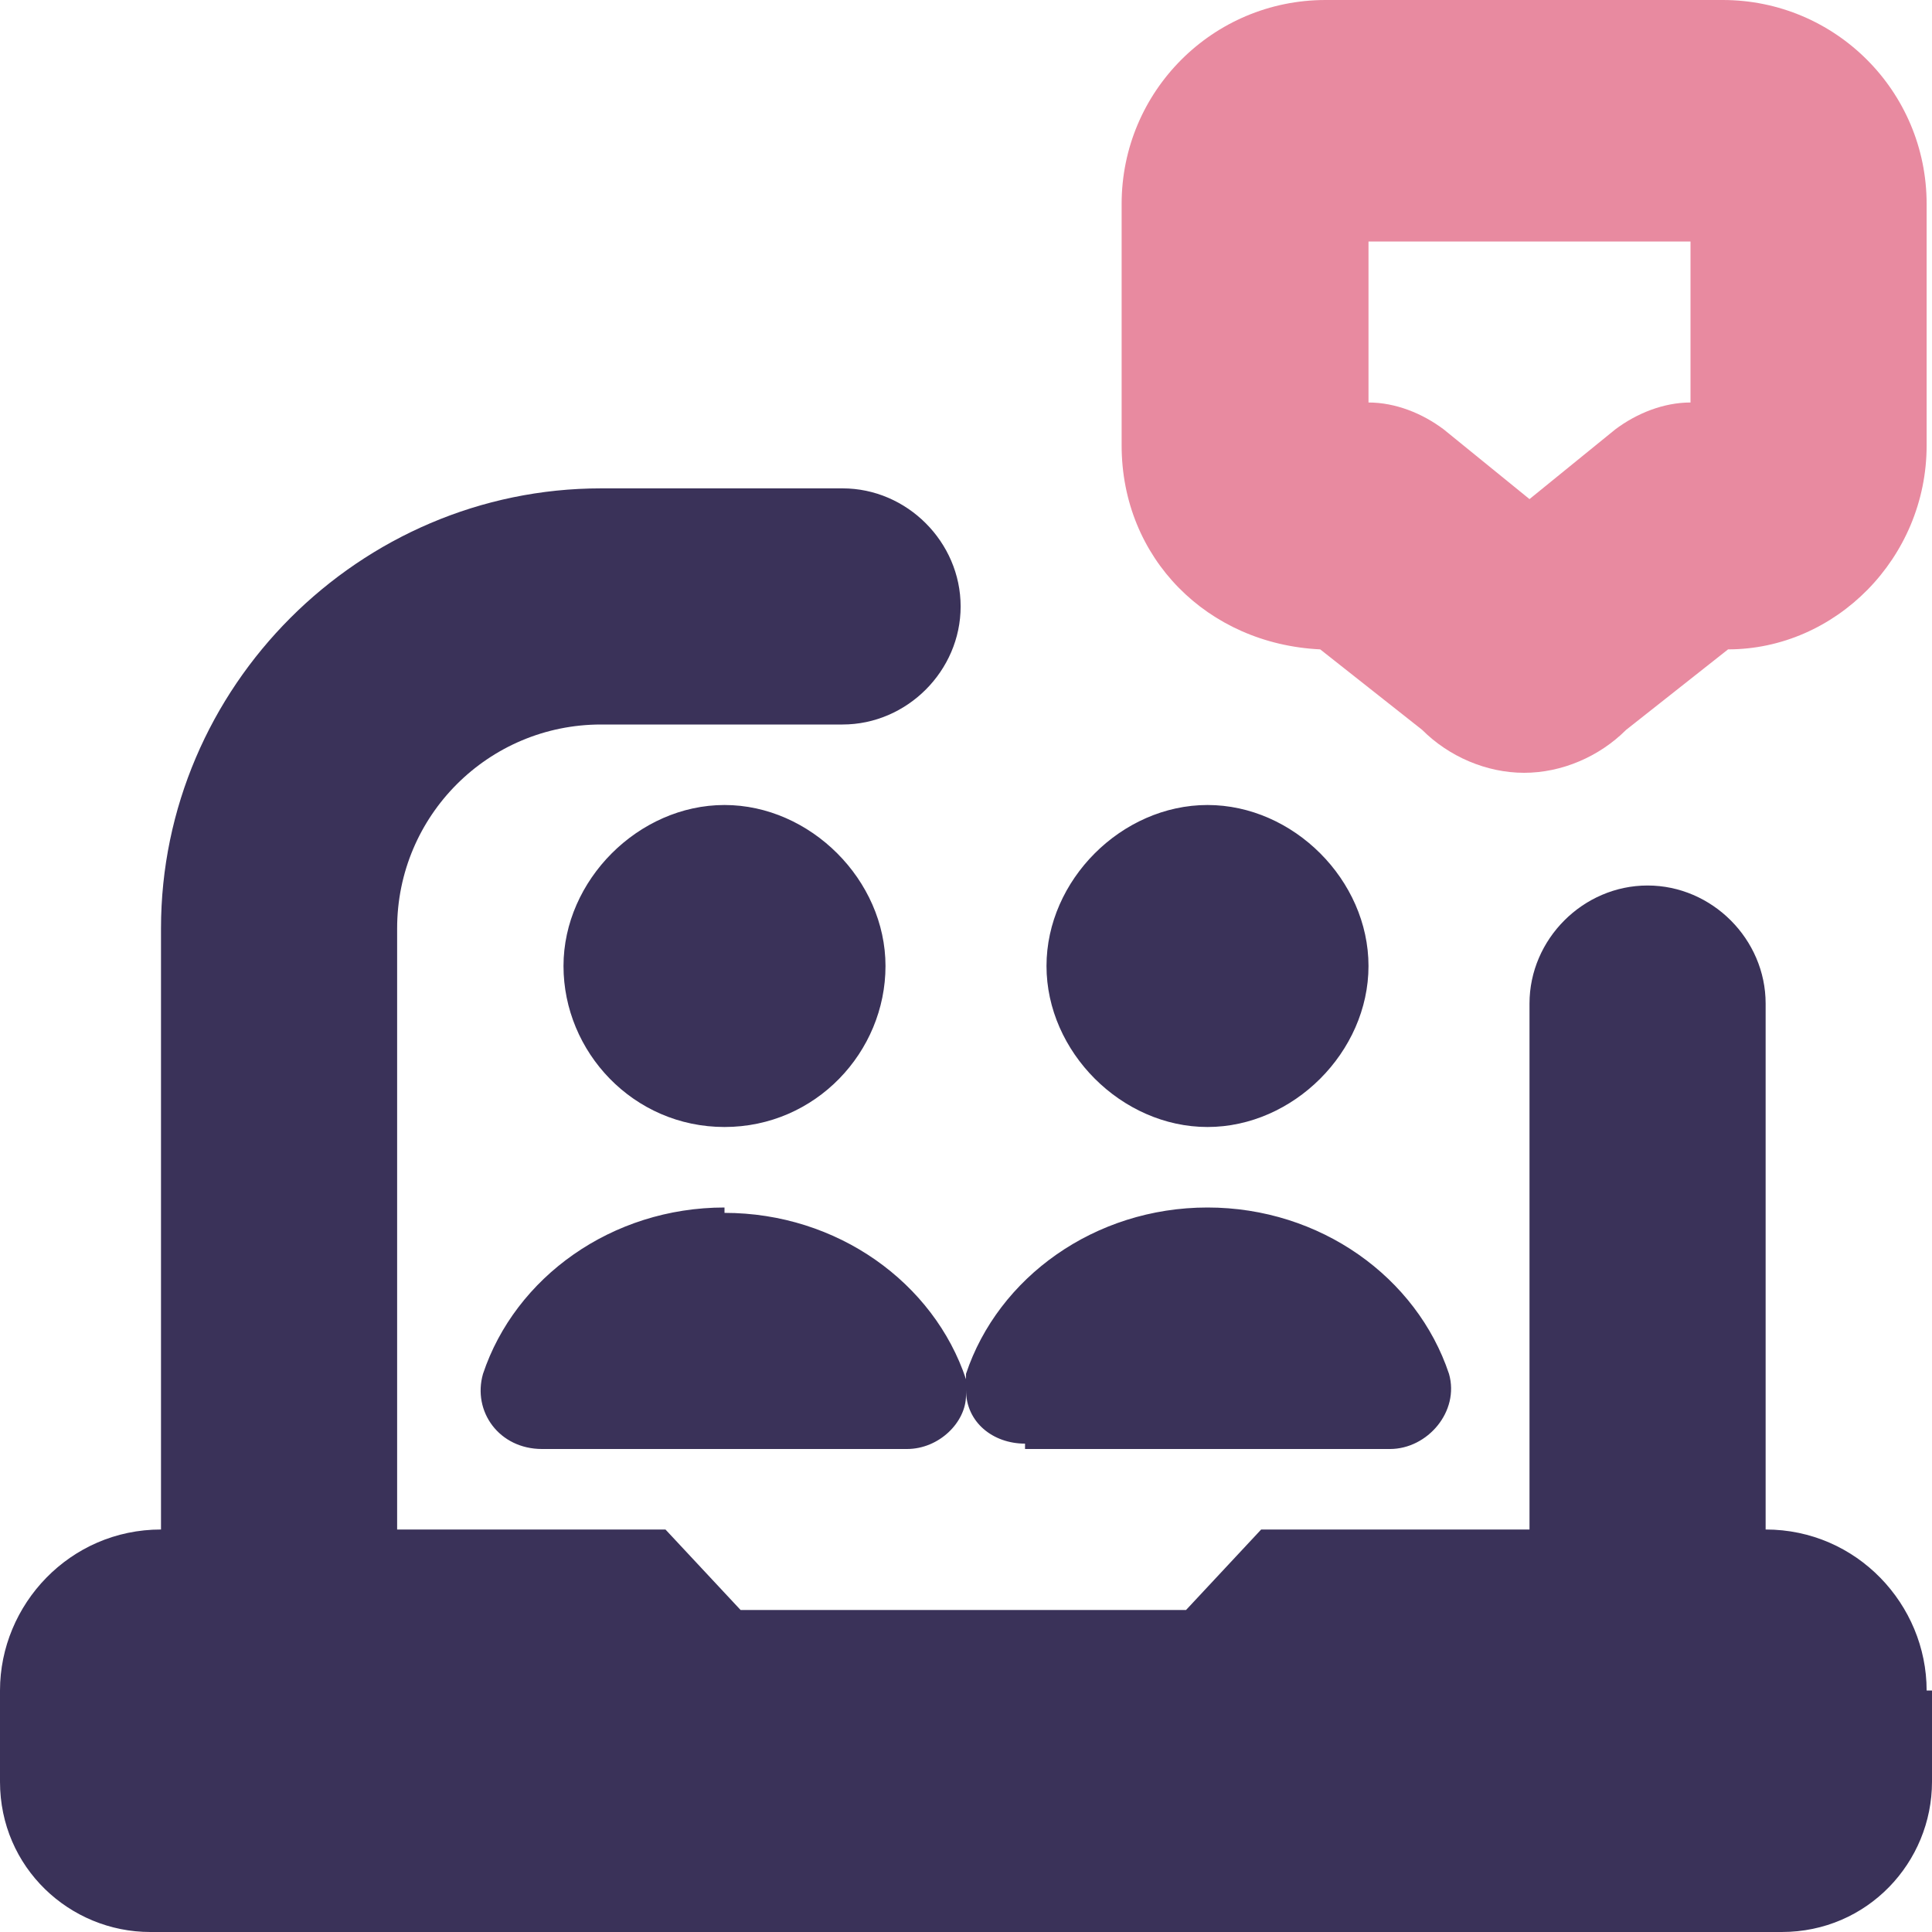
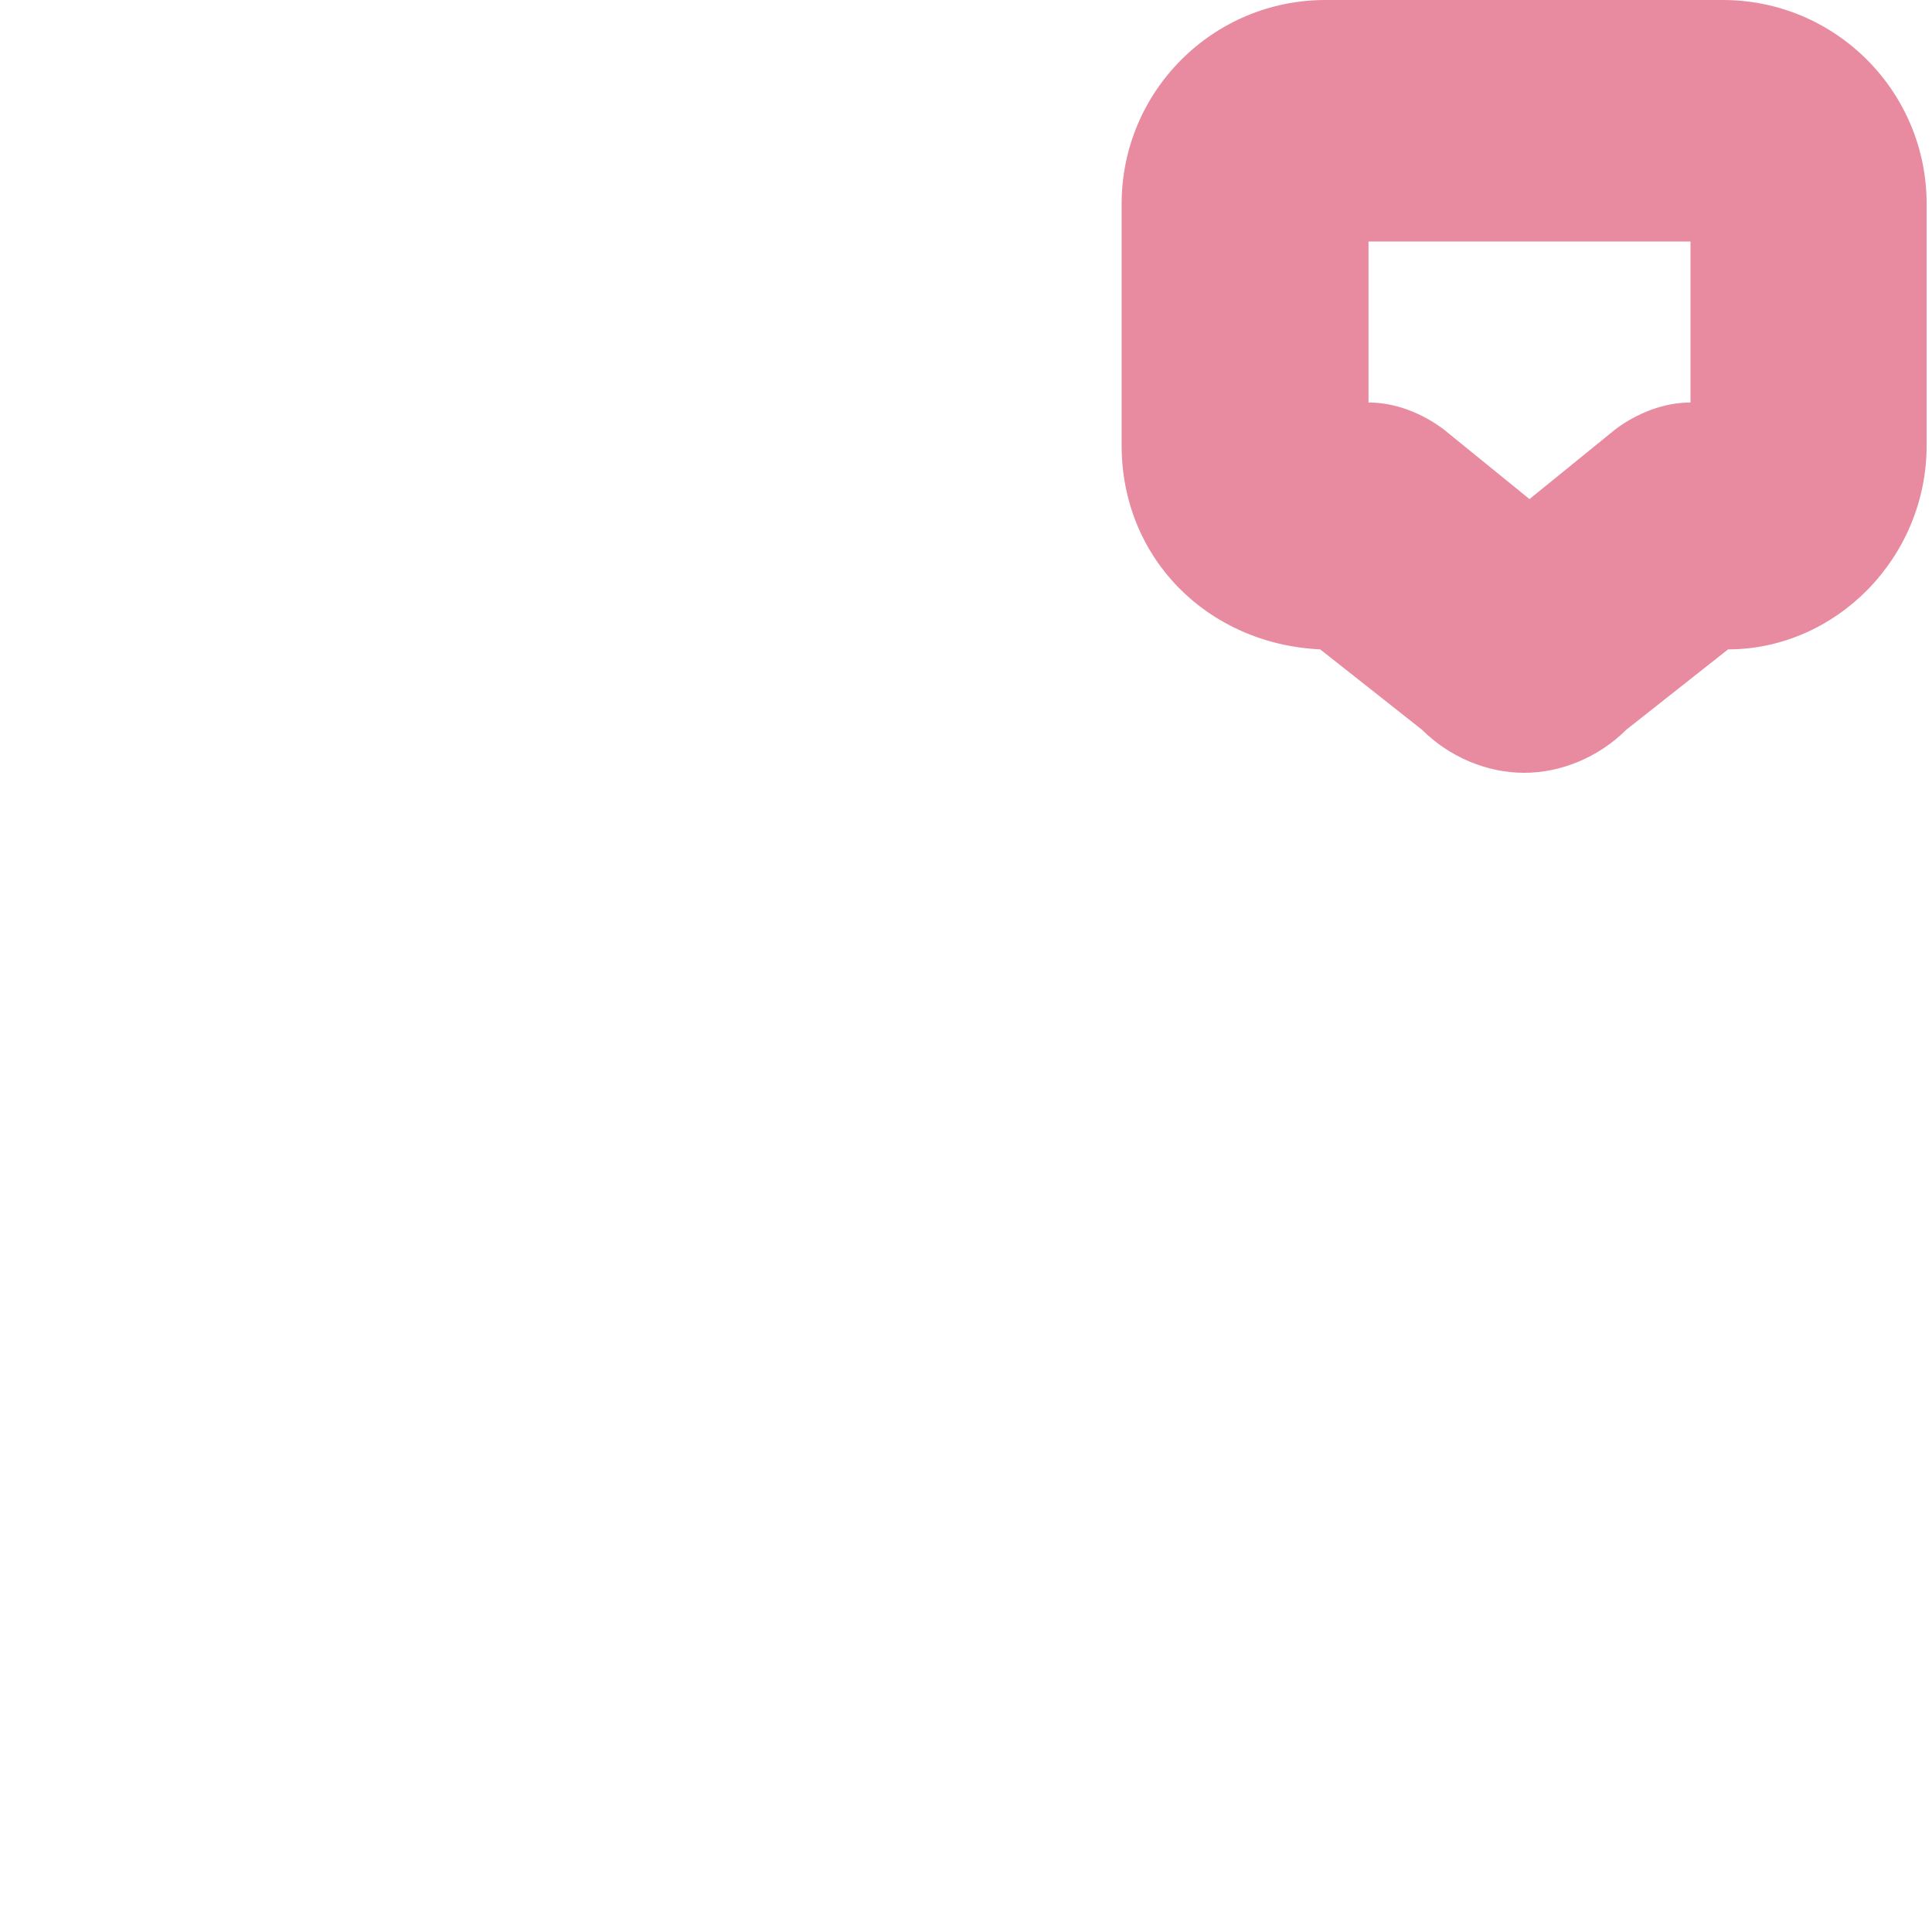
<svg xmlns="http://www.w3.org/2000/svg" id="Layer_1" viewBox="0 0 36 36">
  <defs>
    <style>      .st0 {        fill: #3a3259;      }      .st1 {        fill: #e88aa0;      }    </style>
  </defs>
-   <path class="st0" d="M36,31.5v1.7c0,1.5-1.2,2.8-2.8,2.8H2.8c-1.5,0-2.8-1.2-2.8-2.8v-1.7c0-1.6,1.3-3,3-3v-11.2c0-4.5,3.7-8.2,8.2-8.2h4.5c1.2,0,2.2,1,2.2,2.2s-1,2.2-2.2,2.2h-4.5c-2.1,0-3.8,1.7-3.8,3.8v11.2h5l1.4,1.5h8.3l1.4-1.5h5v-9.8c0-1.2,1-2.2,2.2-2.2s2.2,1,2.2,2.2v9.8c1.7,0,3,1.4,3,3ZM16.5,18c0-1.6-1.4-3-3-3s-3,1.4-3,3,1.3,3,3,3,3-1.4,3-3ZM13.5,22.5c-2.1,0-3.9,1.3-4.5,3.1-.2.7.3,1.4,1.1,1.4h6.8c.6,0,1.1-.5,1.1-1s0-.2,0-.3c-.6-1.8-2.4-3.1-4.5-3.1h0ZM22.5,21c1.6,0,3-1.4,3-3s-1.4-3-3-3-3,1.4-3,3,1.4,3,3,3ZM19.1,27h6.8c.7,0,1.3-.7,1.1-1.4-.6-1.8-2.4-3.1-4.5-3.1s-3.9,1.3-4.5,3.1c0,.1,0,.2,0,.3,0,.6.5,1,1.1,1h0Z" />
  <path class="st1" d="M32.2,0h-7.5c-2.1,0-3.8,1.7-3.8,3.8v4.5c0,2.1,1.6,3.7,3.7,3.8l1.9,1.5c.5.5,1.2.8,1.9.8s1.4-.3,1.9-.8l1.9-1.5c2,0,3.7-1.7,3.7-3.8V3.8c0-2.1-1.7-3.8-3.8-3.8ZM31.5,7.5c-.5,0-1,.2-1.4.5l-1.6,1.3-1.6-1.3c-.4-.3-.9-.5-1.4-.5v-3h6v3Z" />
</svg>